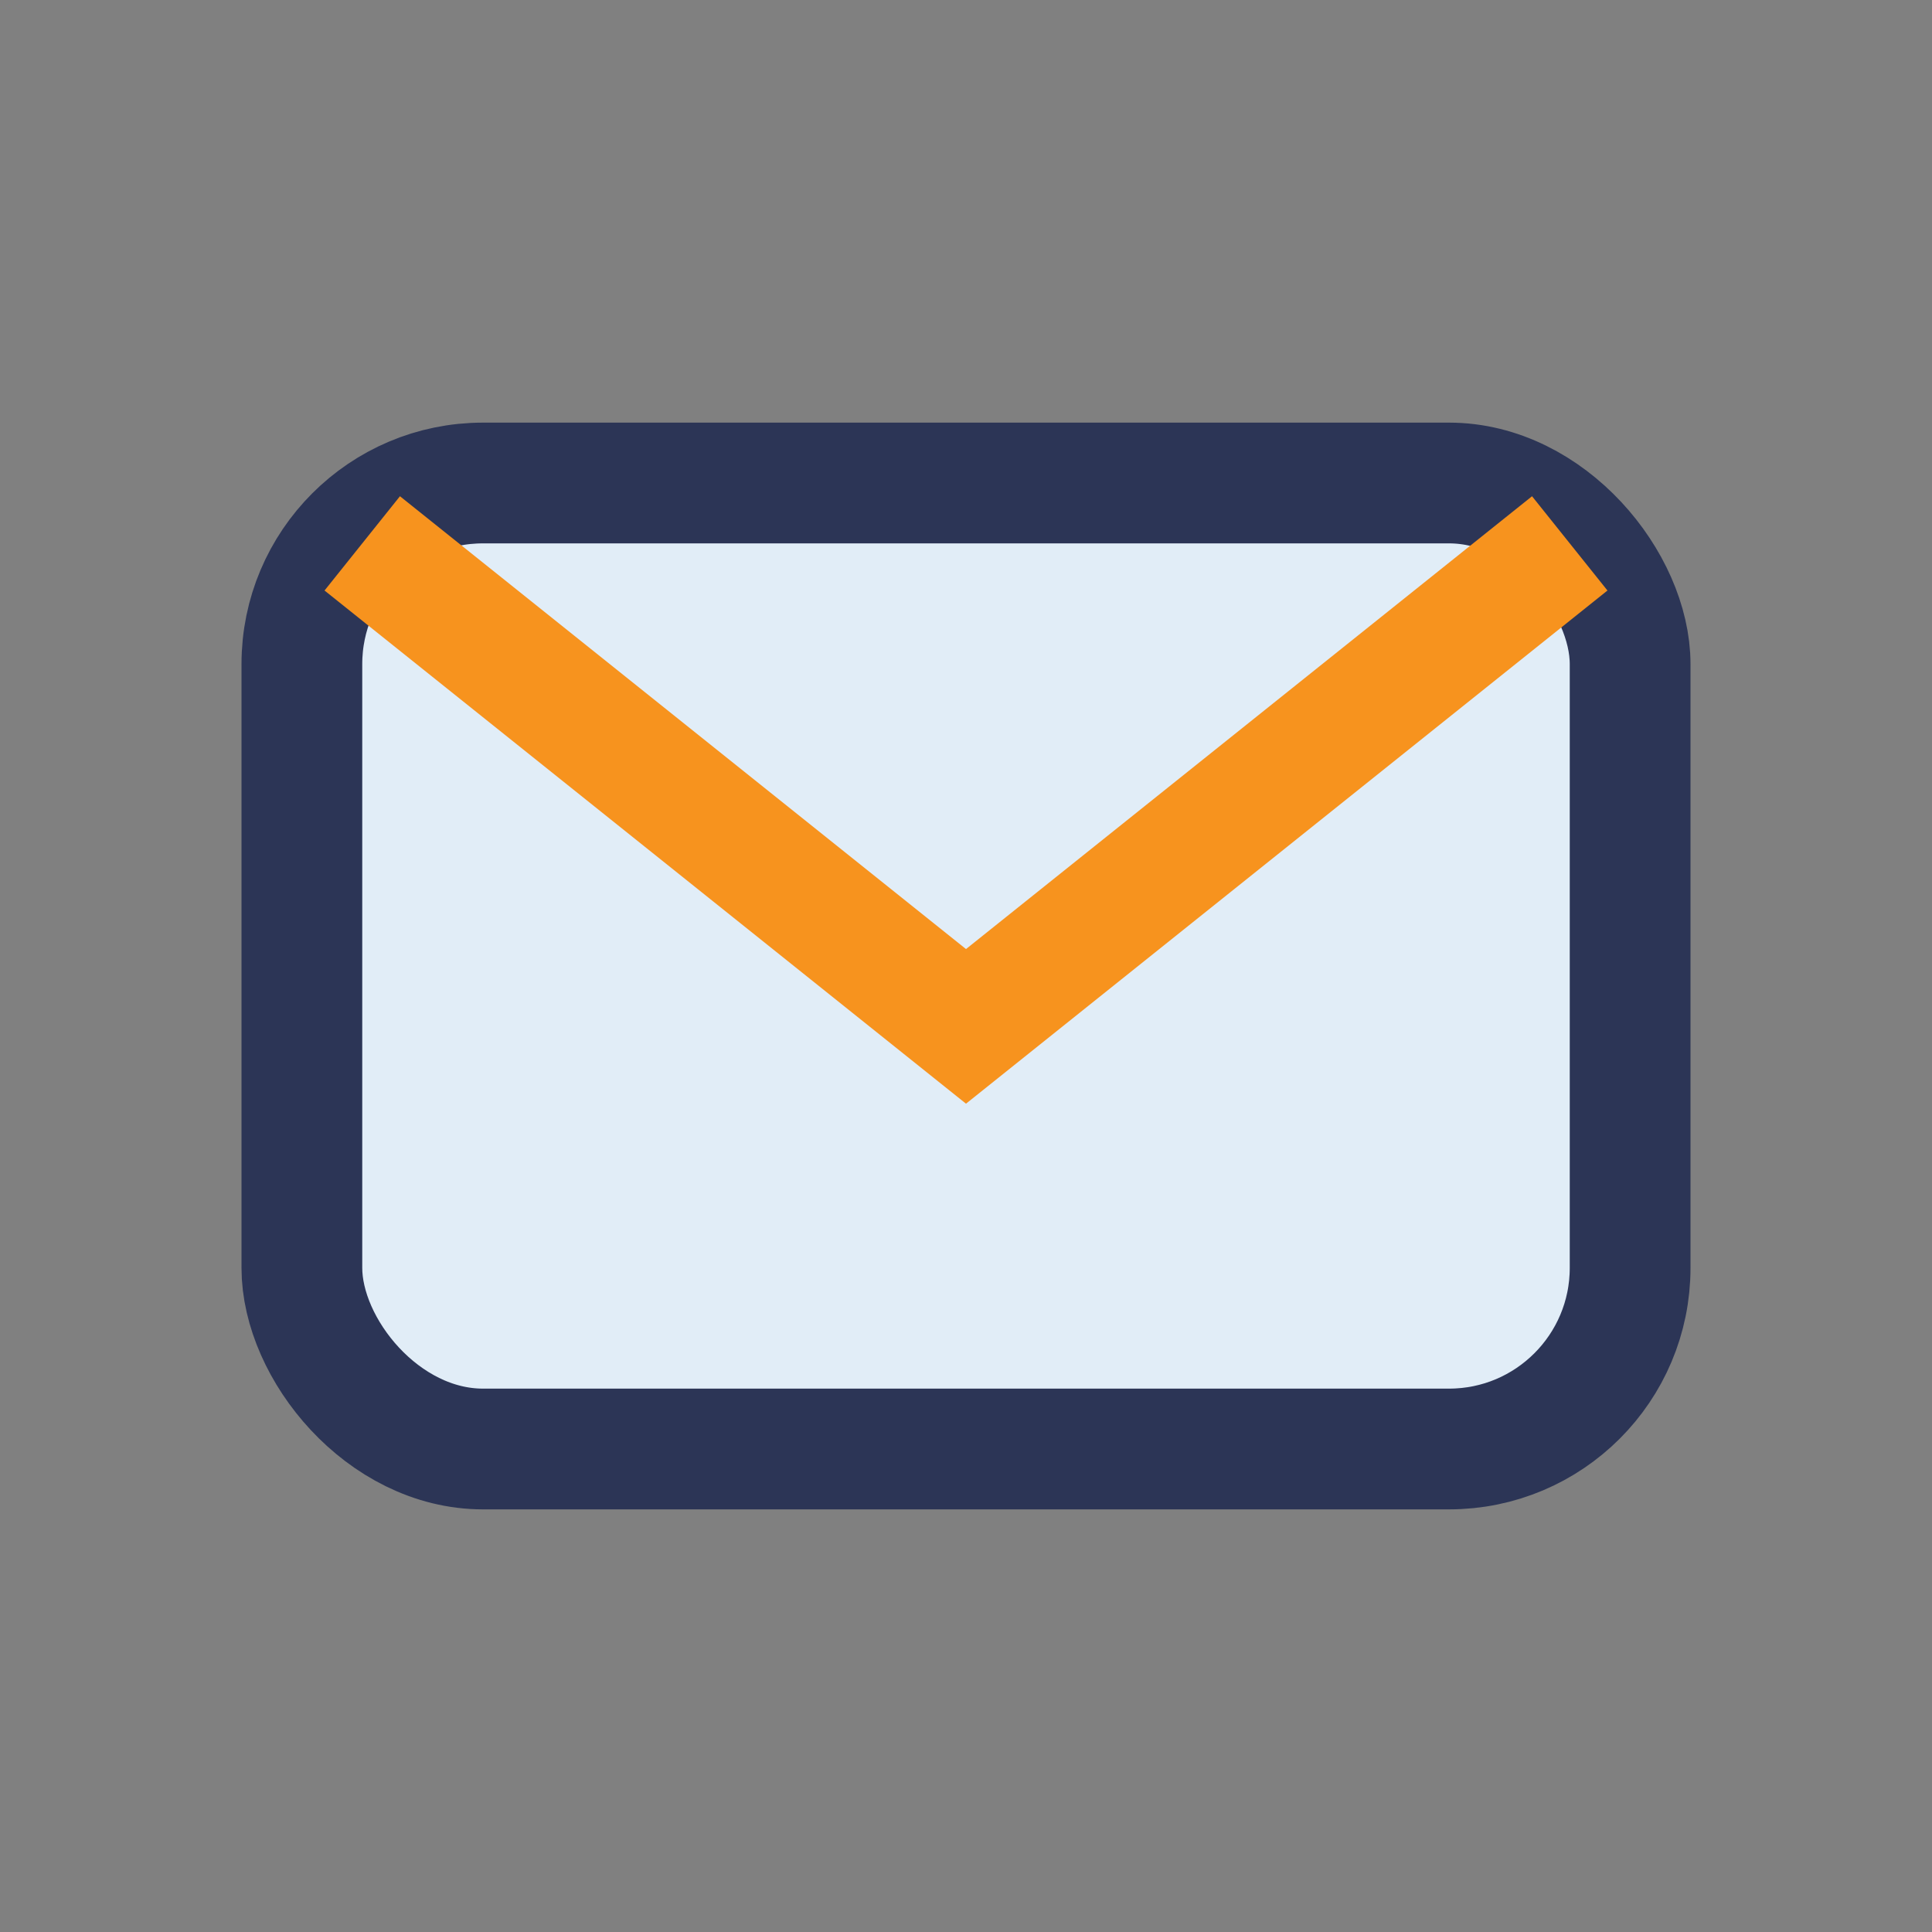
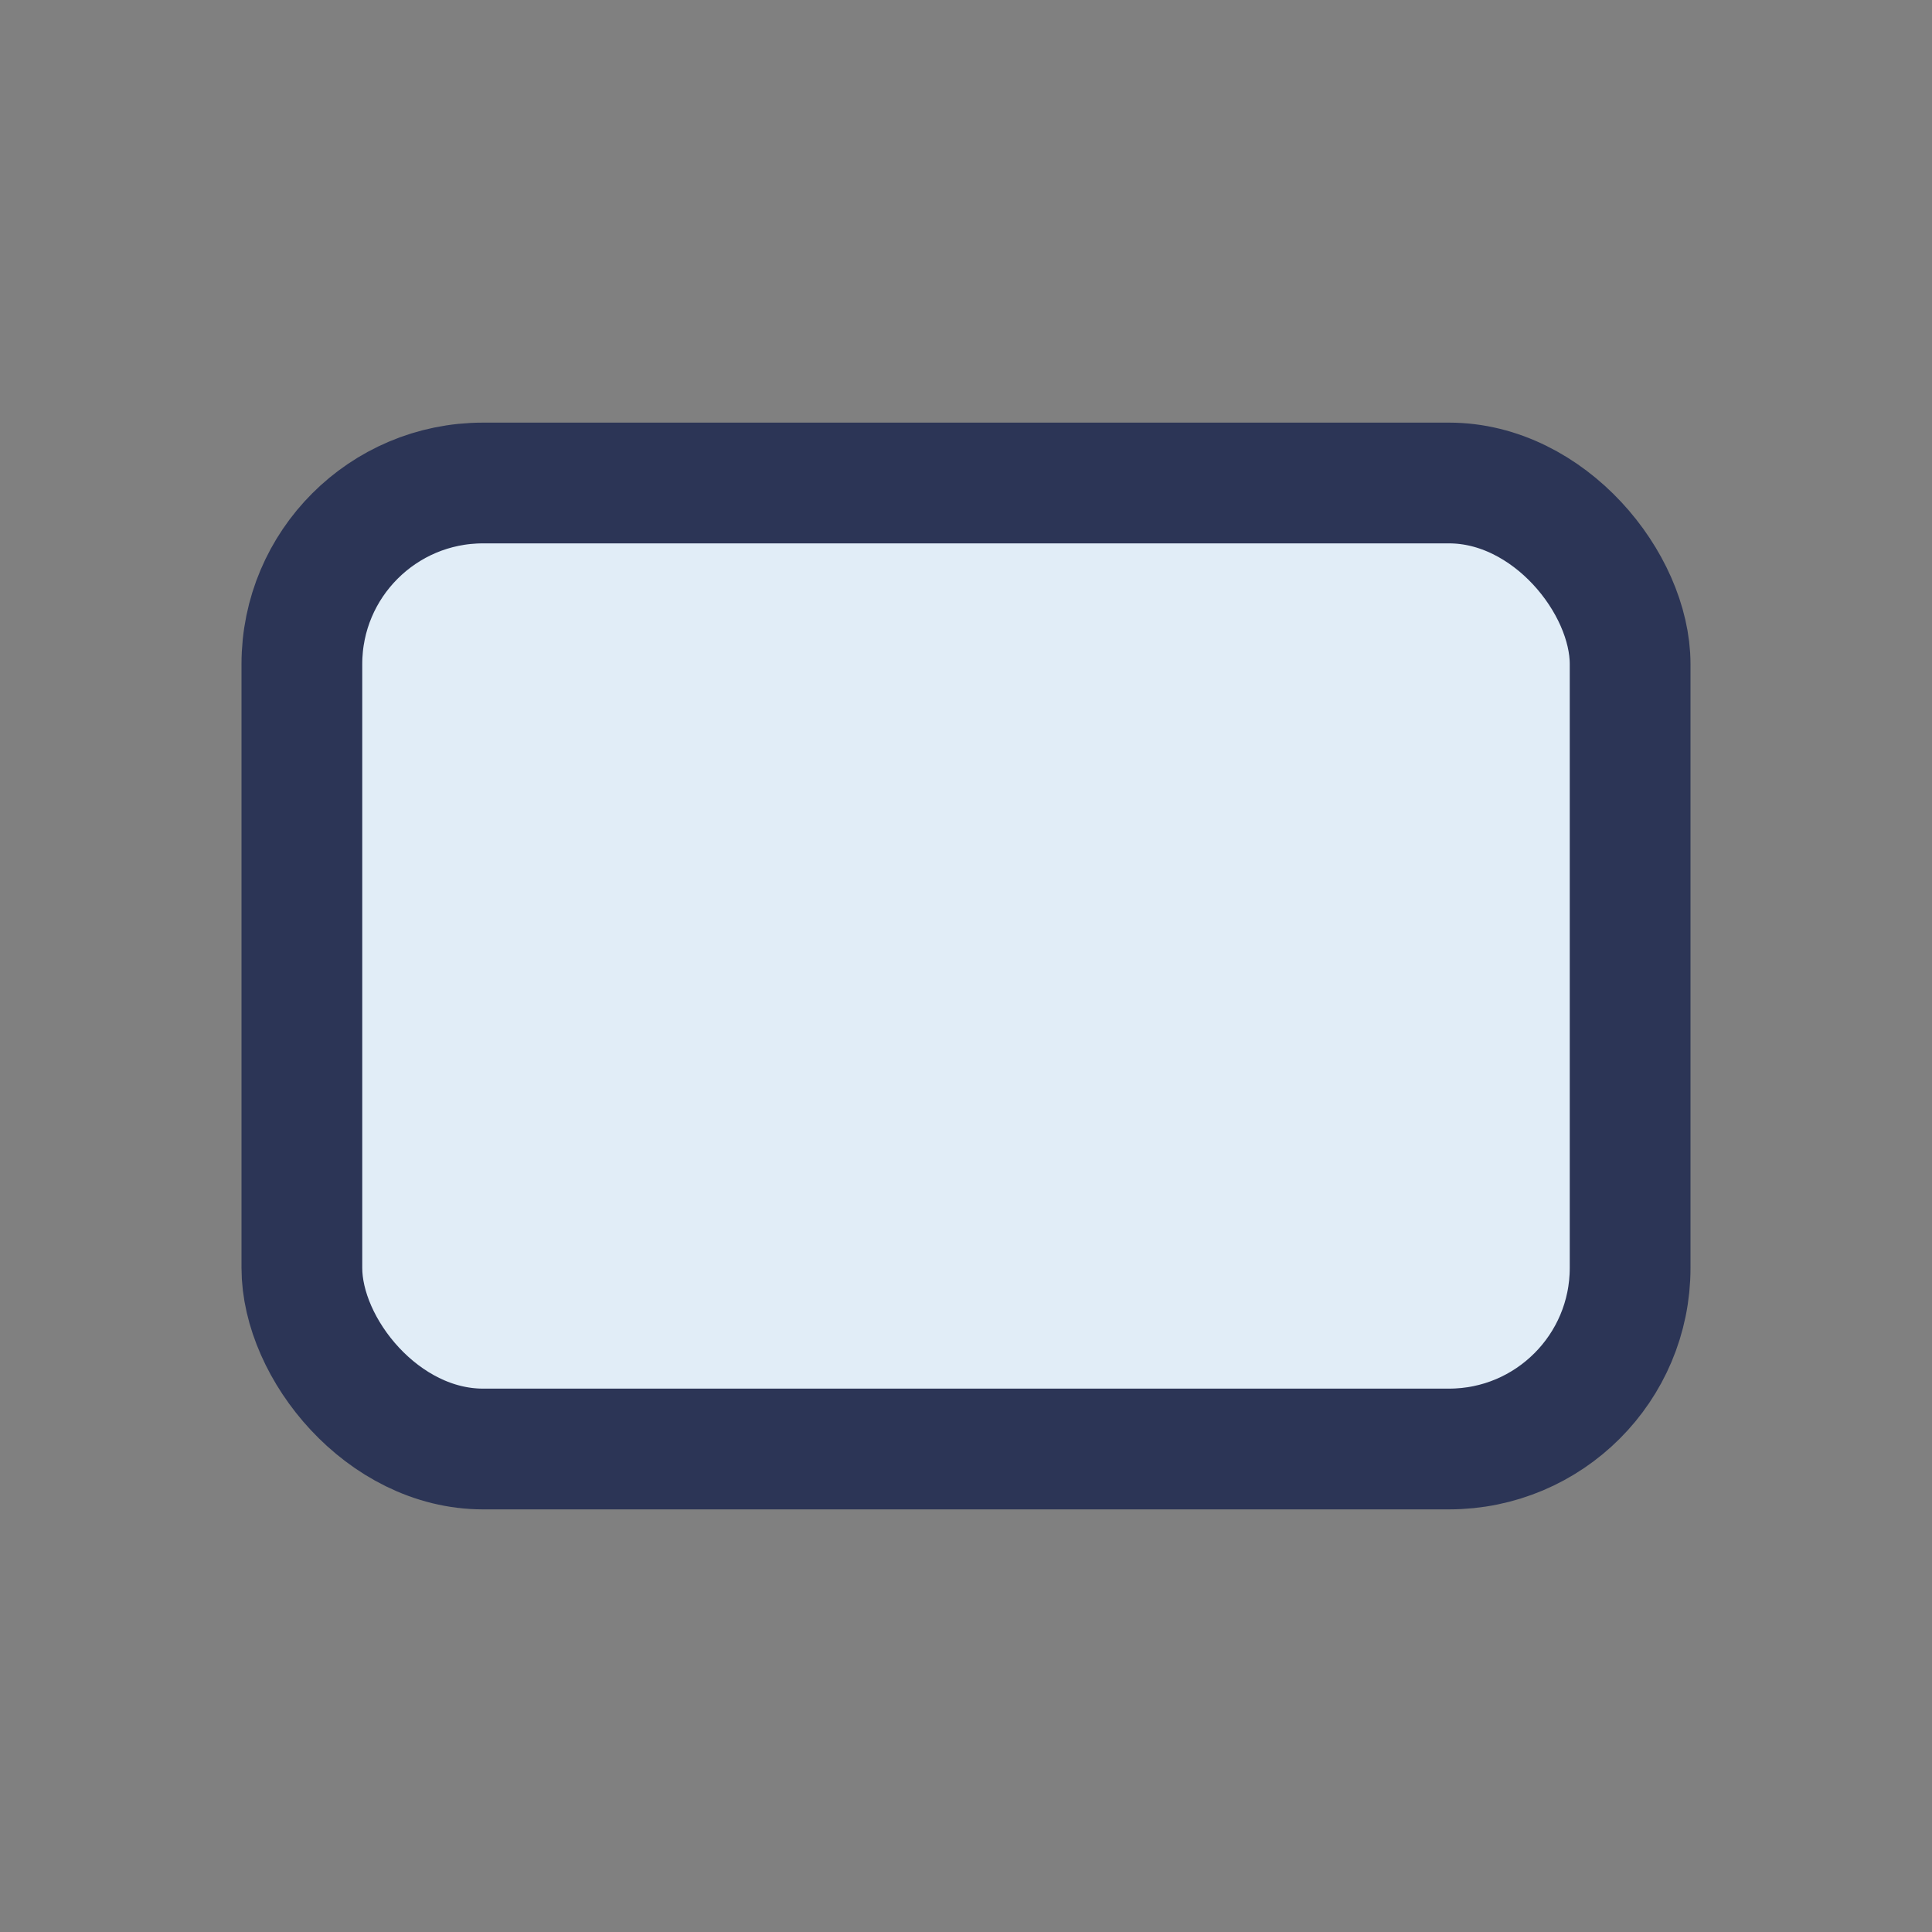
<svg xmlns="http://www.w3.org/2000/svg" width="32" height="32" viewBox="0 0 32 32">
  <rect x="0" y="0" width="32" height="32" fill="#808080" stroke="none" />
  <rect x="5" y="8" width="22" height="16" rx="3" fill="#E1EDF7" stroke="#2C3556" stroke-width="2" />
-   <path d="M6 9l10 8 10-8" fill="none" stroke="#F7931E" stroke-width="2" />
</svg>